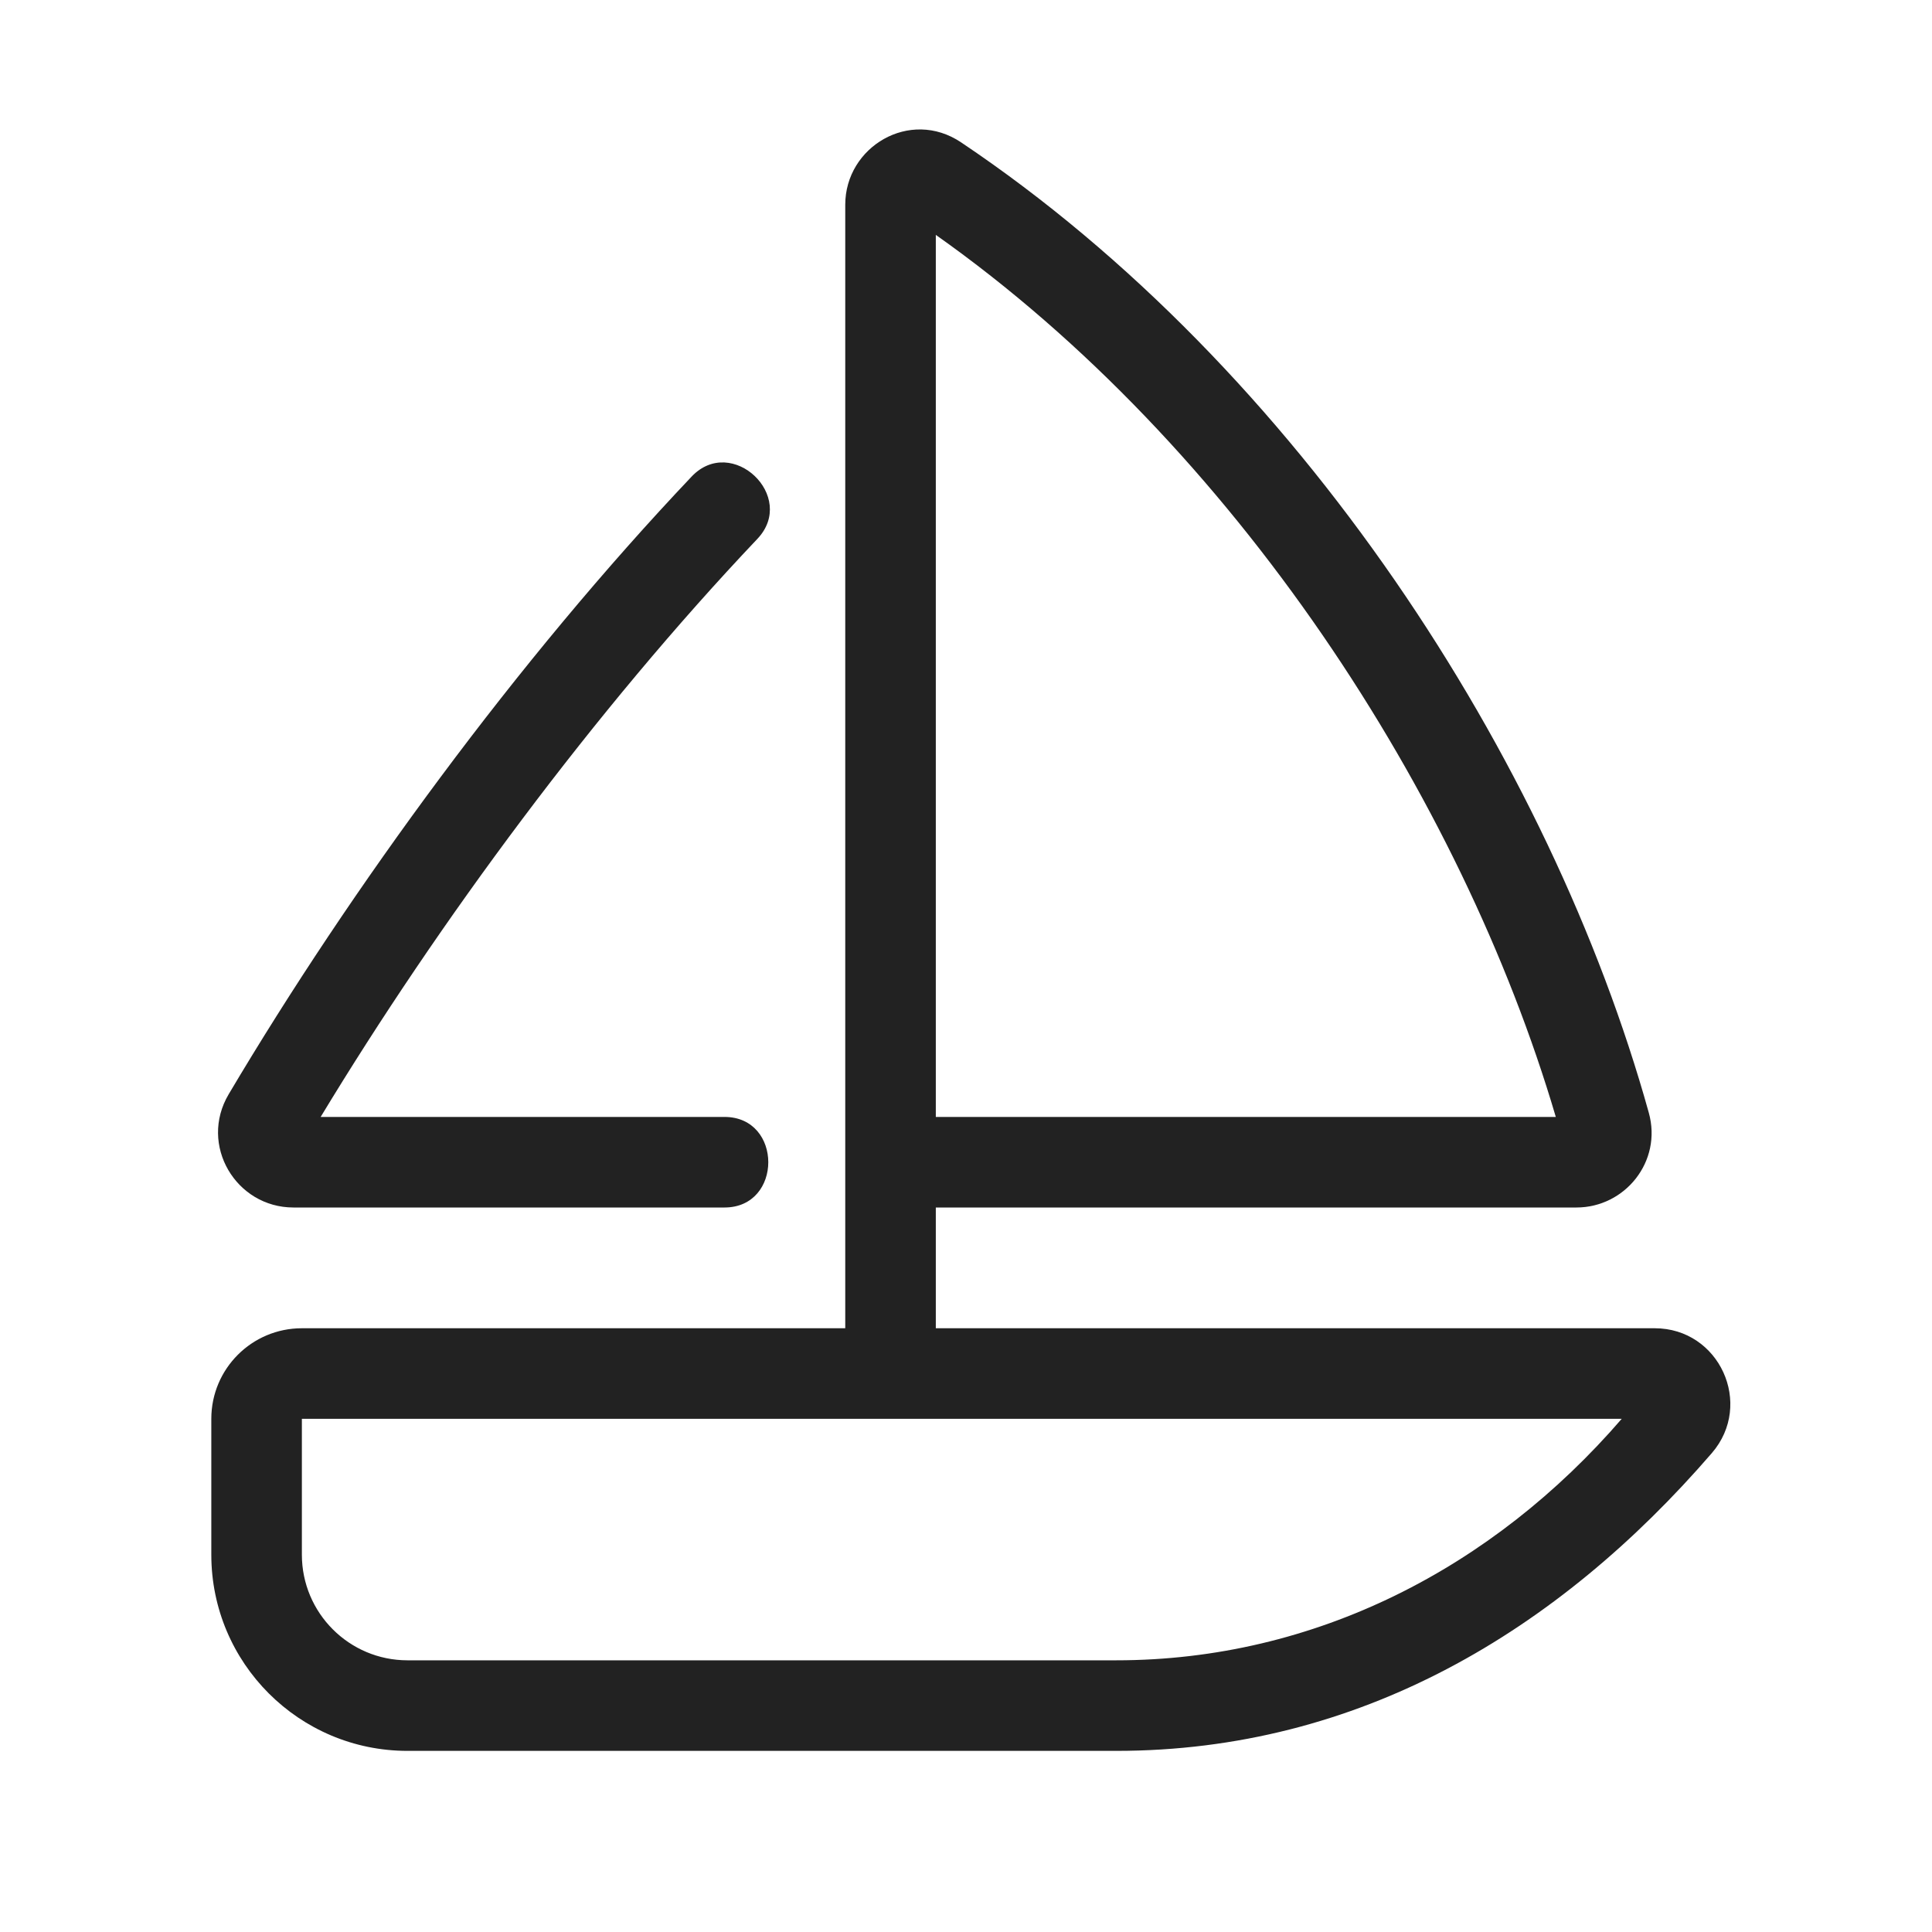
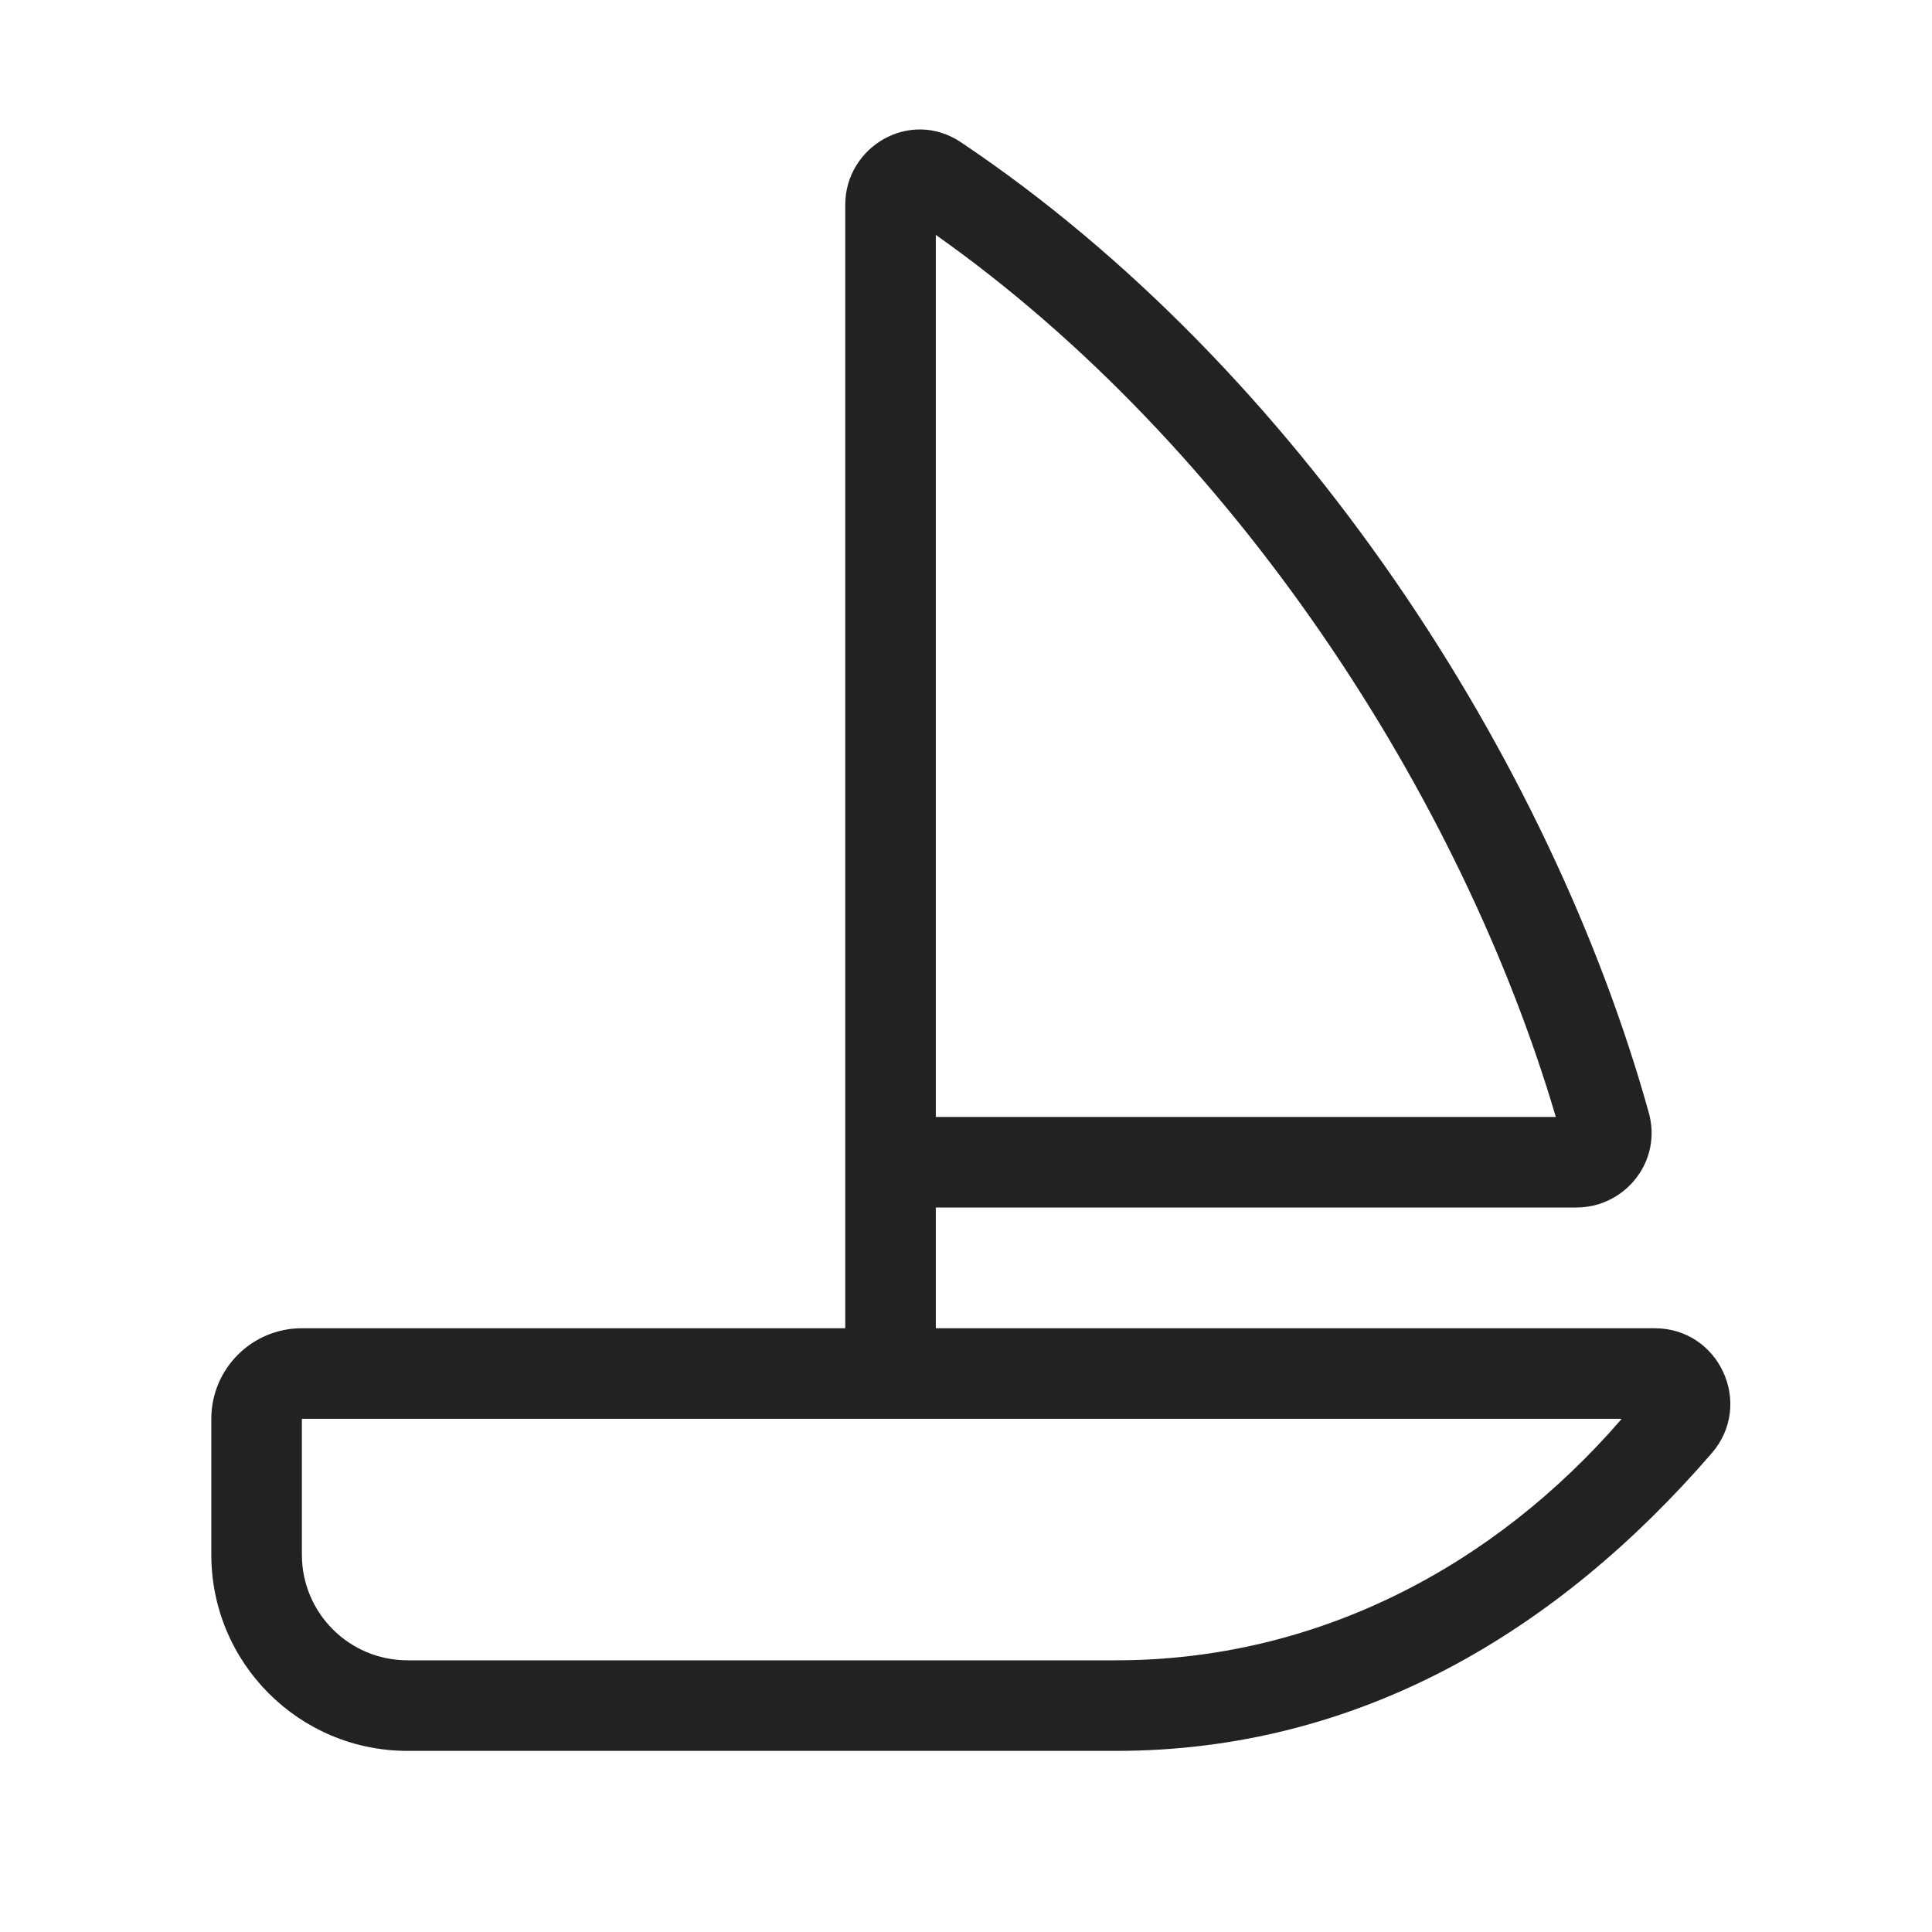
<svg xmlns="http://www.w3.org/2000/svg" width="64" height="64" viewBox="0 0 64 64" fill="none">
  <path fill-rule="evenodd" clip-rule="evenodd" d="M28 6.782C28 4.861 30.142 3.579 31.836 4.715C43.021 12.216 51.368 25.181 54.619 36.862C55.068 38.474 53.831 40 52.221 40H31V44H54.815C56.955 44 58.106 46.515 56.707 48.135C51.6 54.047 45.007 58 36.974 58H13.5C9.91 58 7 55.09 7 51.5V47C7 45.343 8.343 44 10 44H28L28 6.782ZM31 7.781V37H51.538C48.412 26.39 40.894 14.768 31 7.781ZM10 47H53.722C49.464 51.931 43.573 55 36.974 55H13.5C11.567 55 10 53.433 10 51.5V47Z" fill="#222222" />
-   <path d="M25.089 17.851C26.419 16.447 24.242 14.383 22.911 15.787C17.14 21.875 11.632 29.41 7.576 36.247C6.579 37.928 7.815 40 9.722 40H24C25.934 40 25.934 37 24 37H10.622C14.53 30.54 19.707 23.528 25.089 17.851Z" fill="#222222" />
</svg>